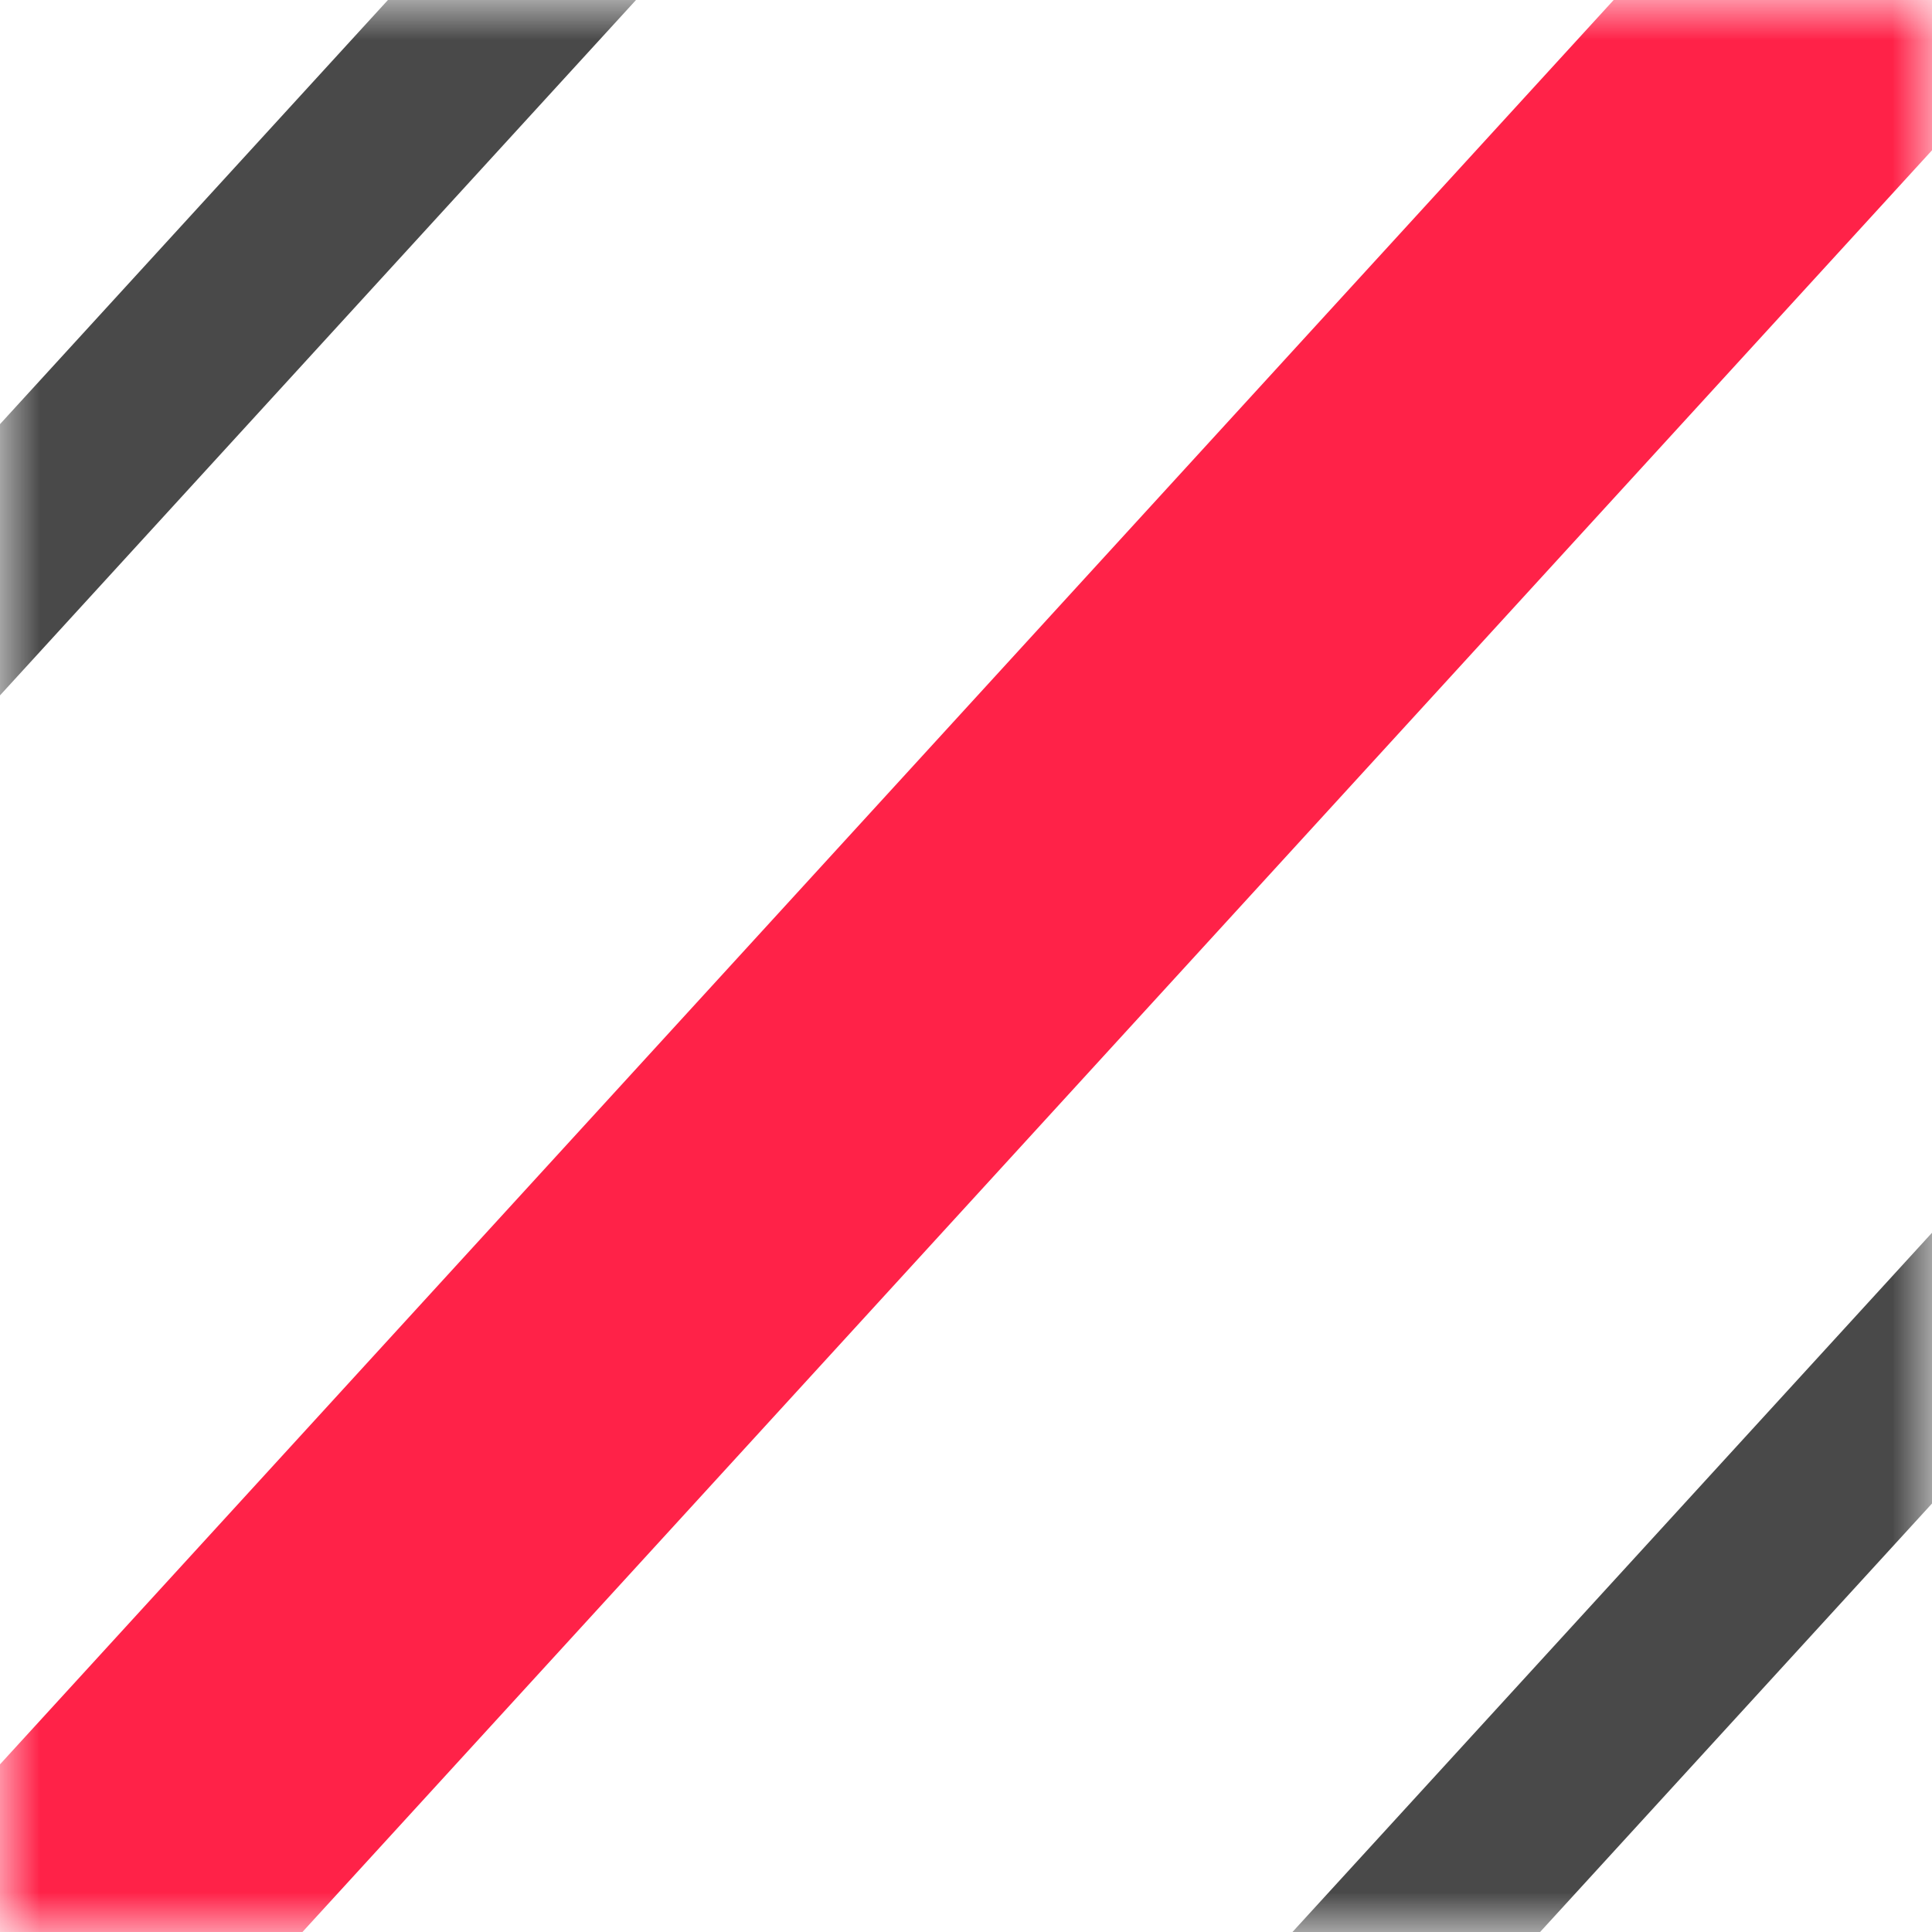
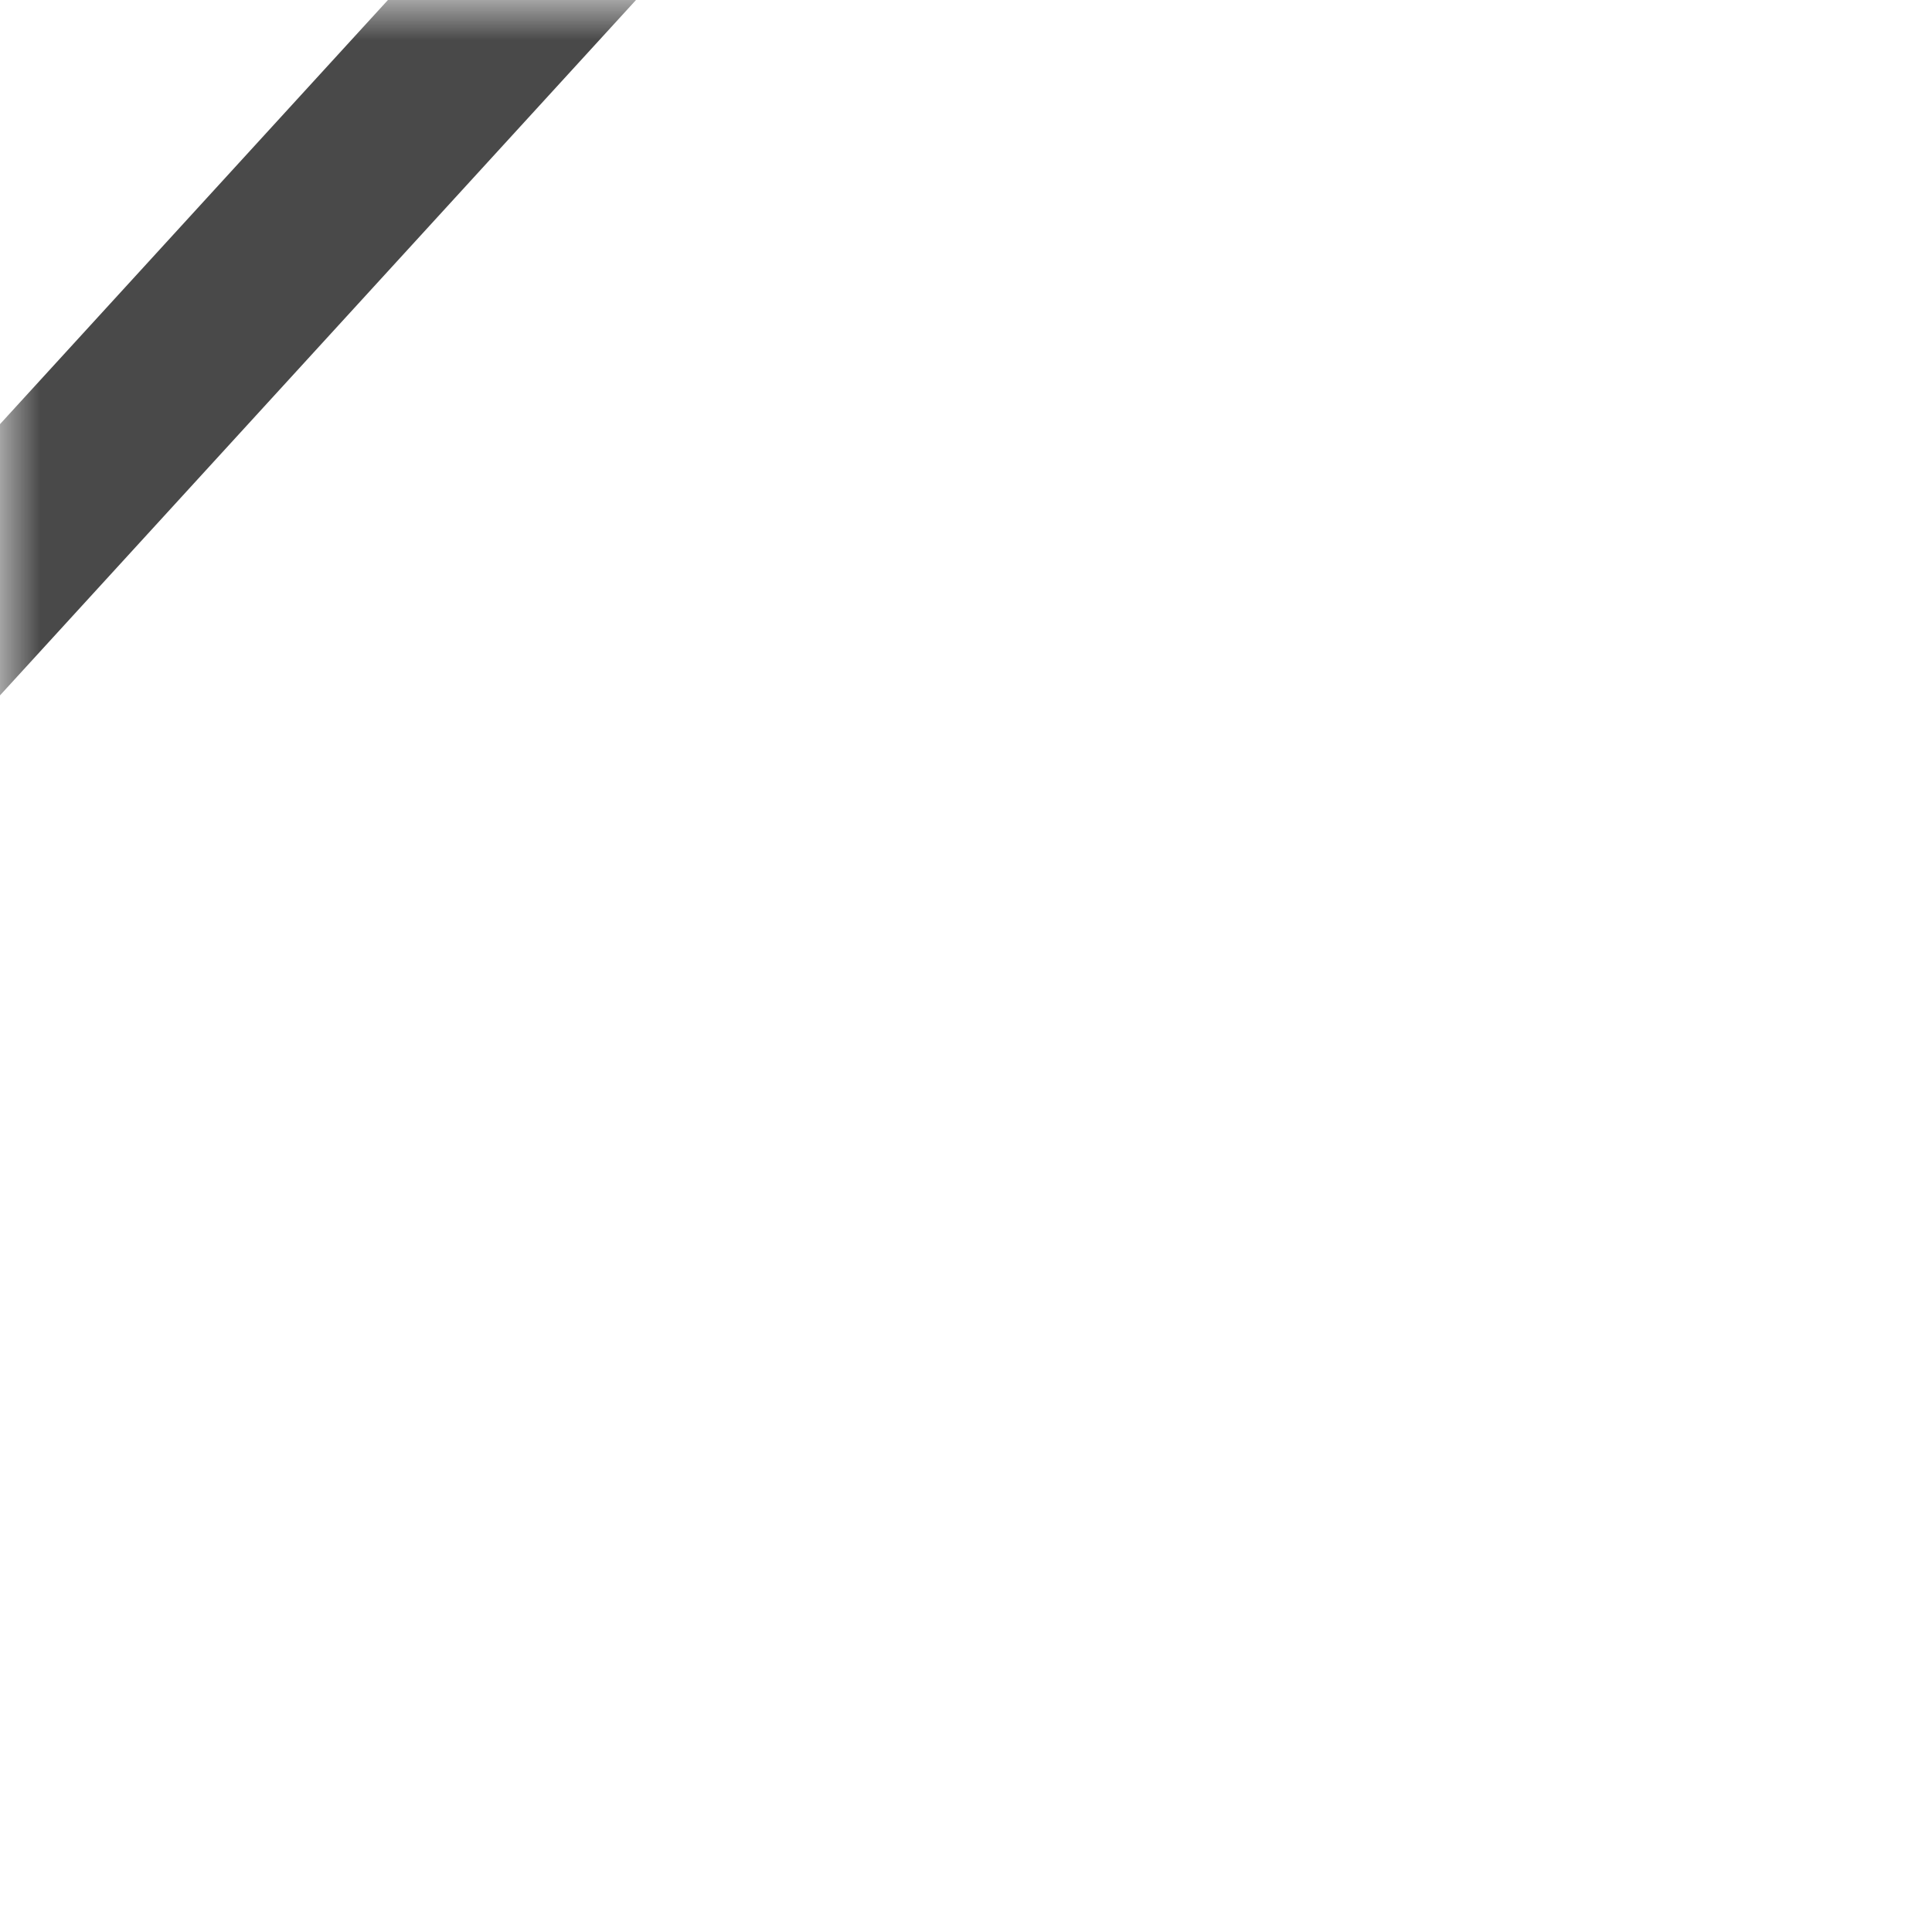
<svg xmlns="http://www.w3.org/2000/svg" width="24" height="24" viewBox="0 0 24 24" fill="none">
  <mask id="mask0_389_1560" style="mask-type:alpha" maskUnits="userSpaceOnUse" x="0" y="0" width="24" height="24">
    <rect width="24" height="24" fill="white" />
  </mask>
  <g mask="url(#mask0_389_1560)">
-     <rect x="-1.913" y="24.009" width="36.694" height="4.178" transform="rotate(-47.554 -1.913 24.009)" fill="#FF2248" />
    <rect x="-4.445" y="10.129" width="26.286" height="2.274" transform="rotate(-47.554 -4.445 10.129)" fill="#494949" />
-     <rect x="9.132" y="31.57" width="26.286" height="2.27" transform="rotate(-47.554 9.132 31.57)" fill="#494949" />
  </g>
</svg>